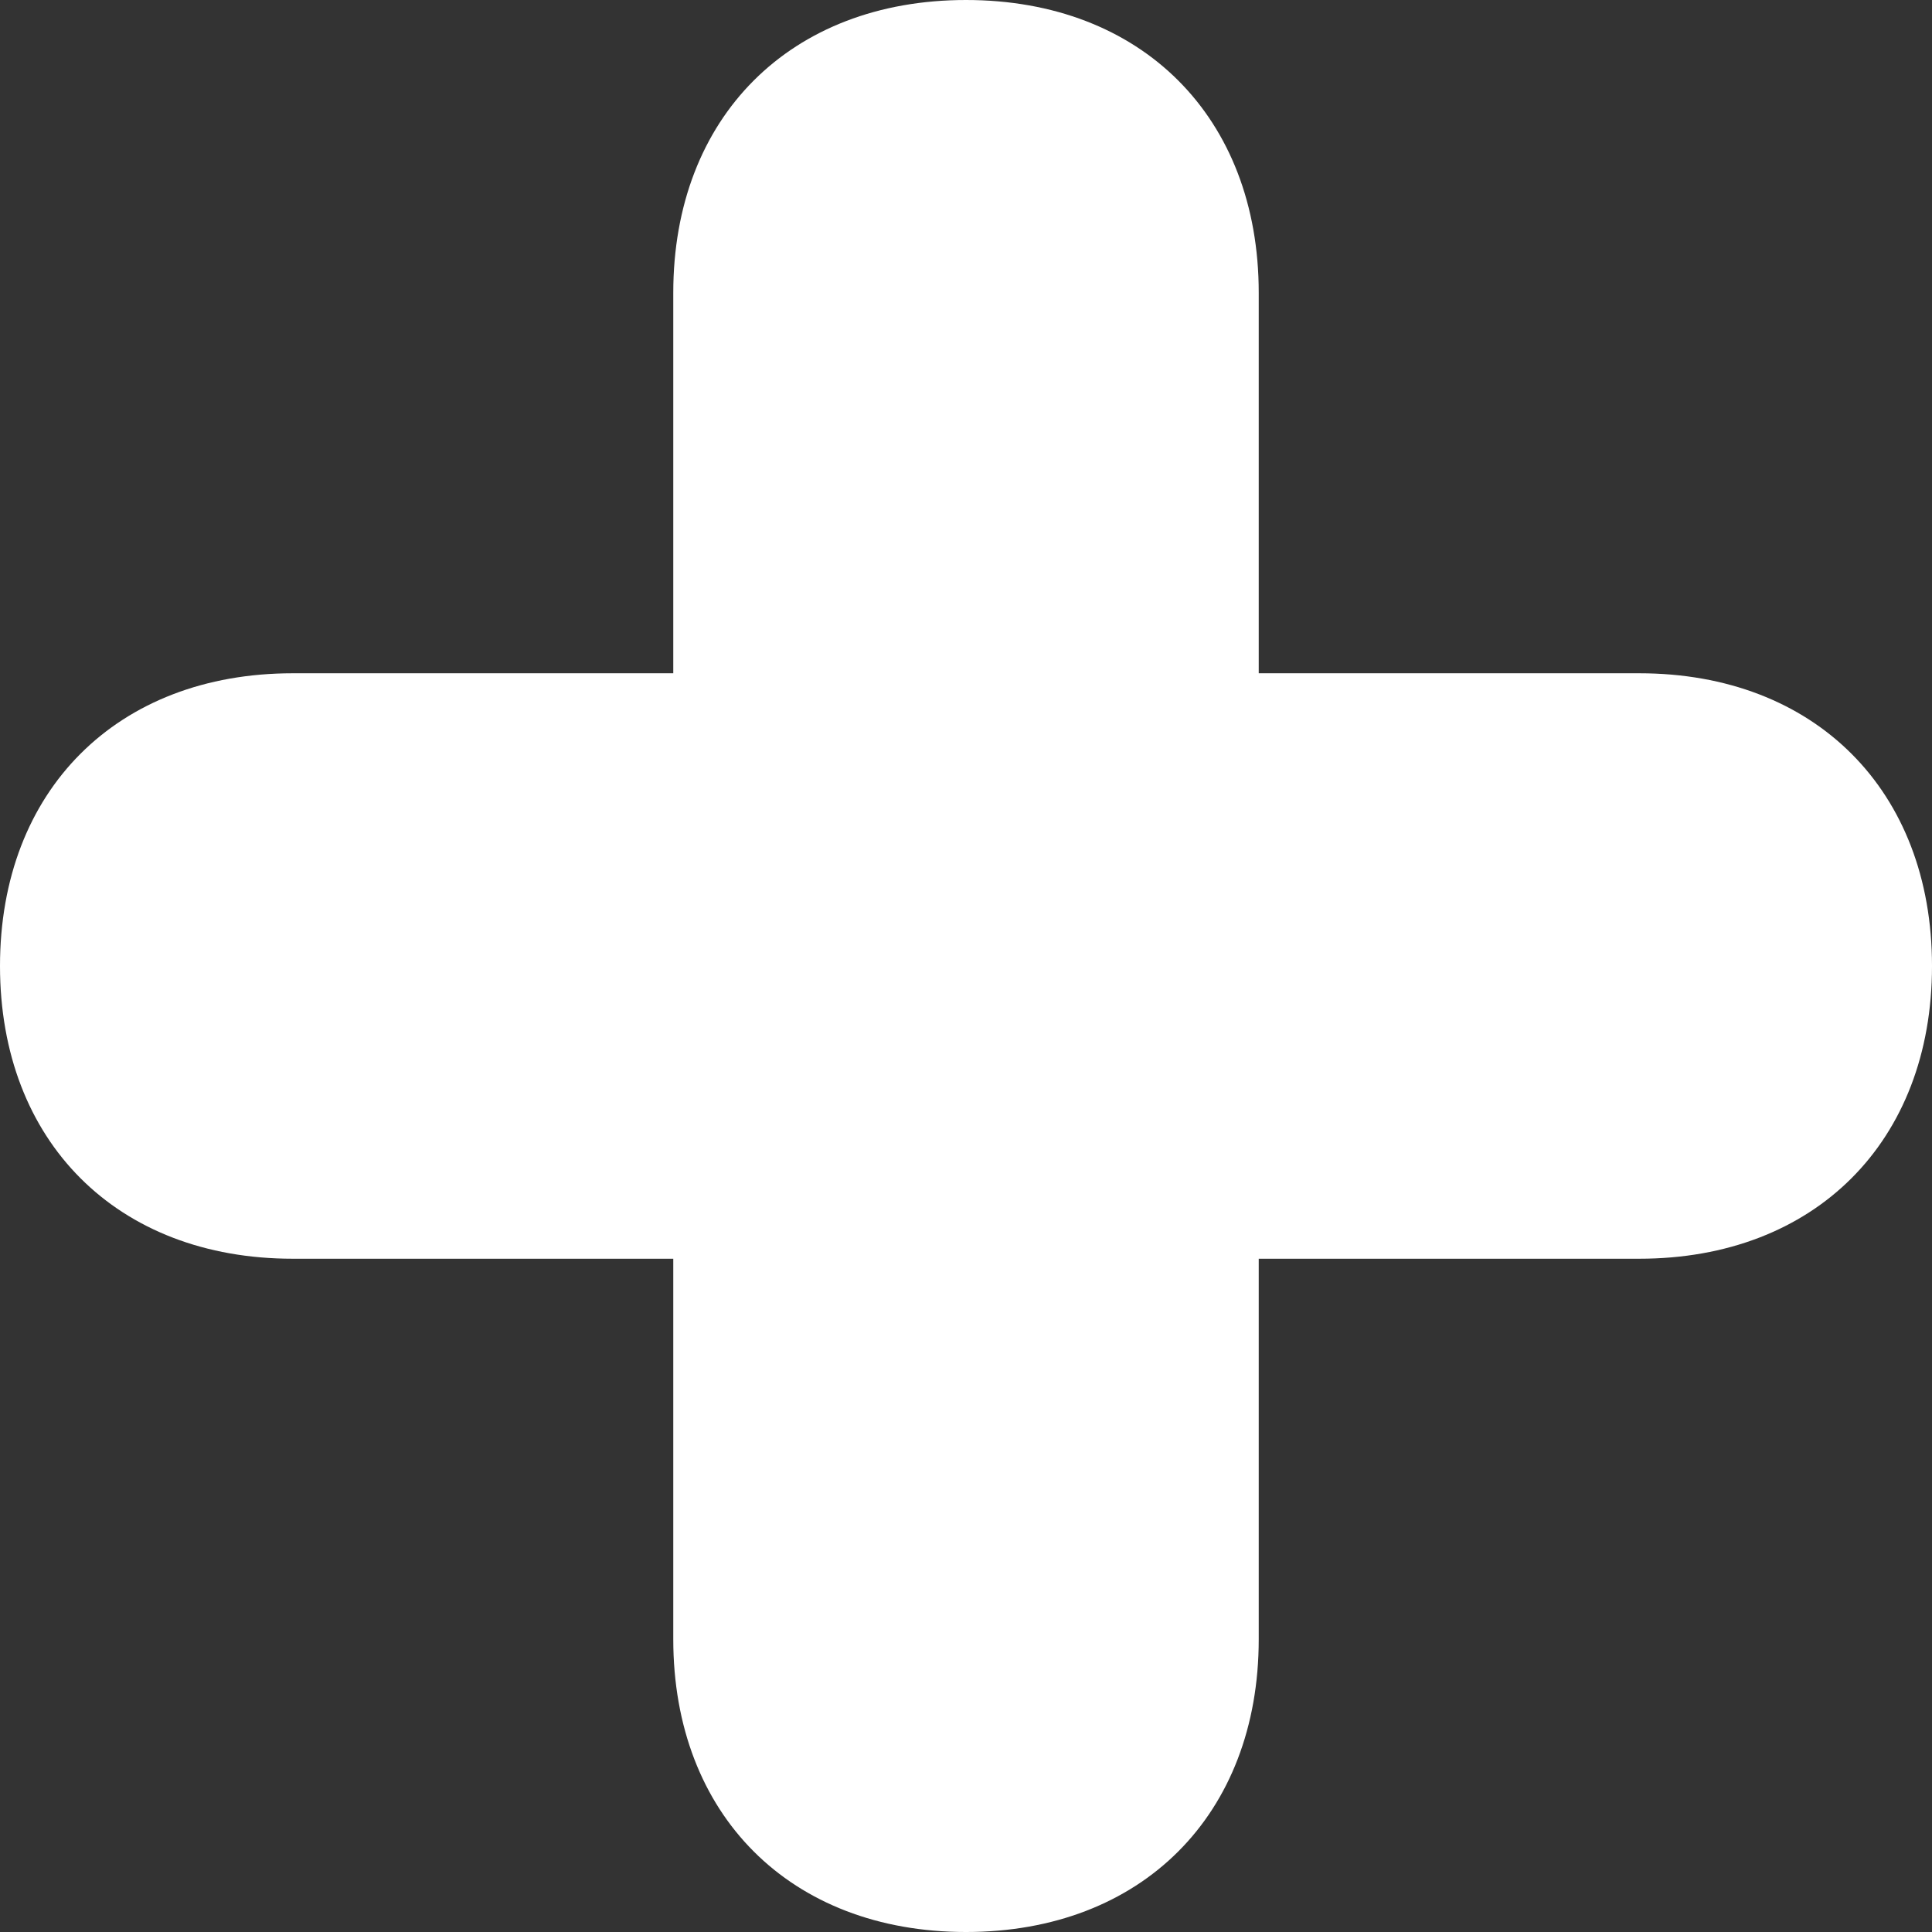
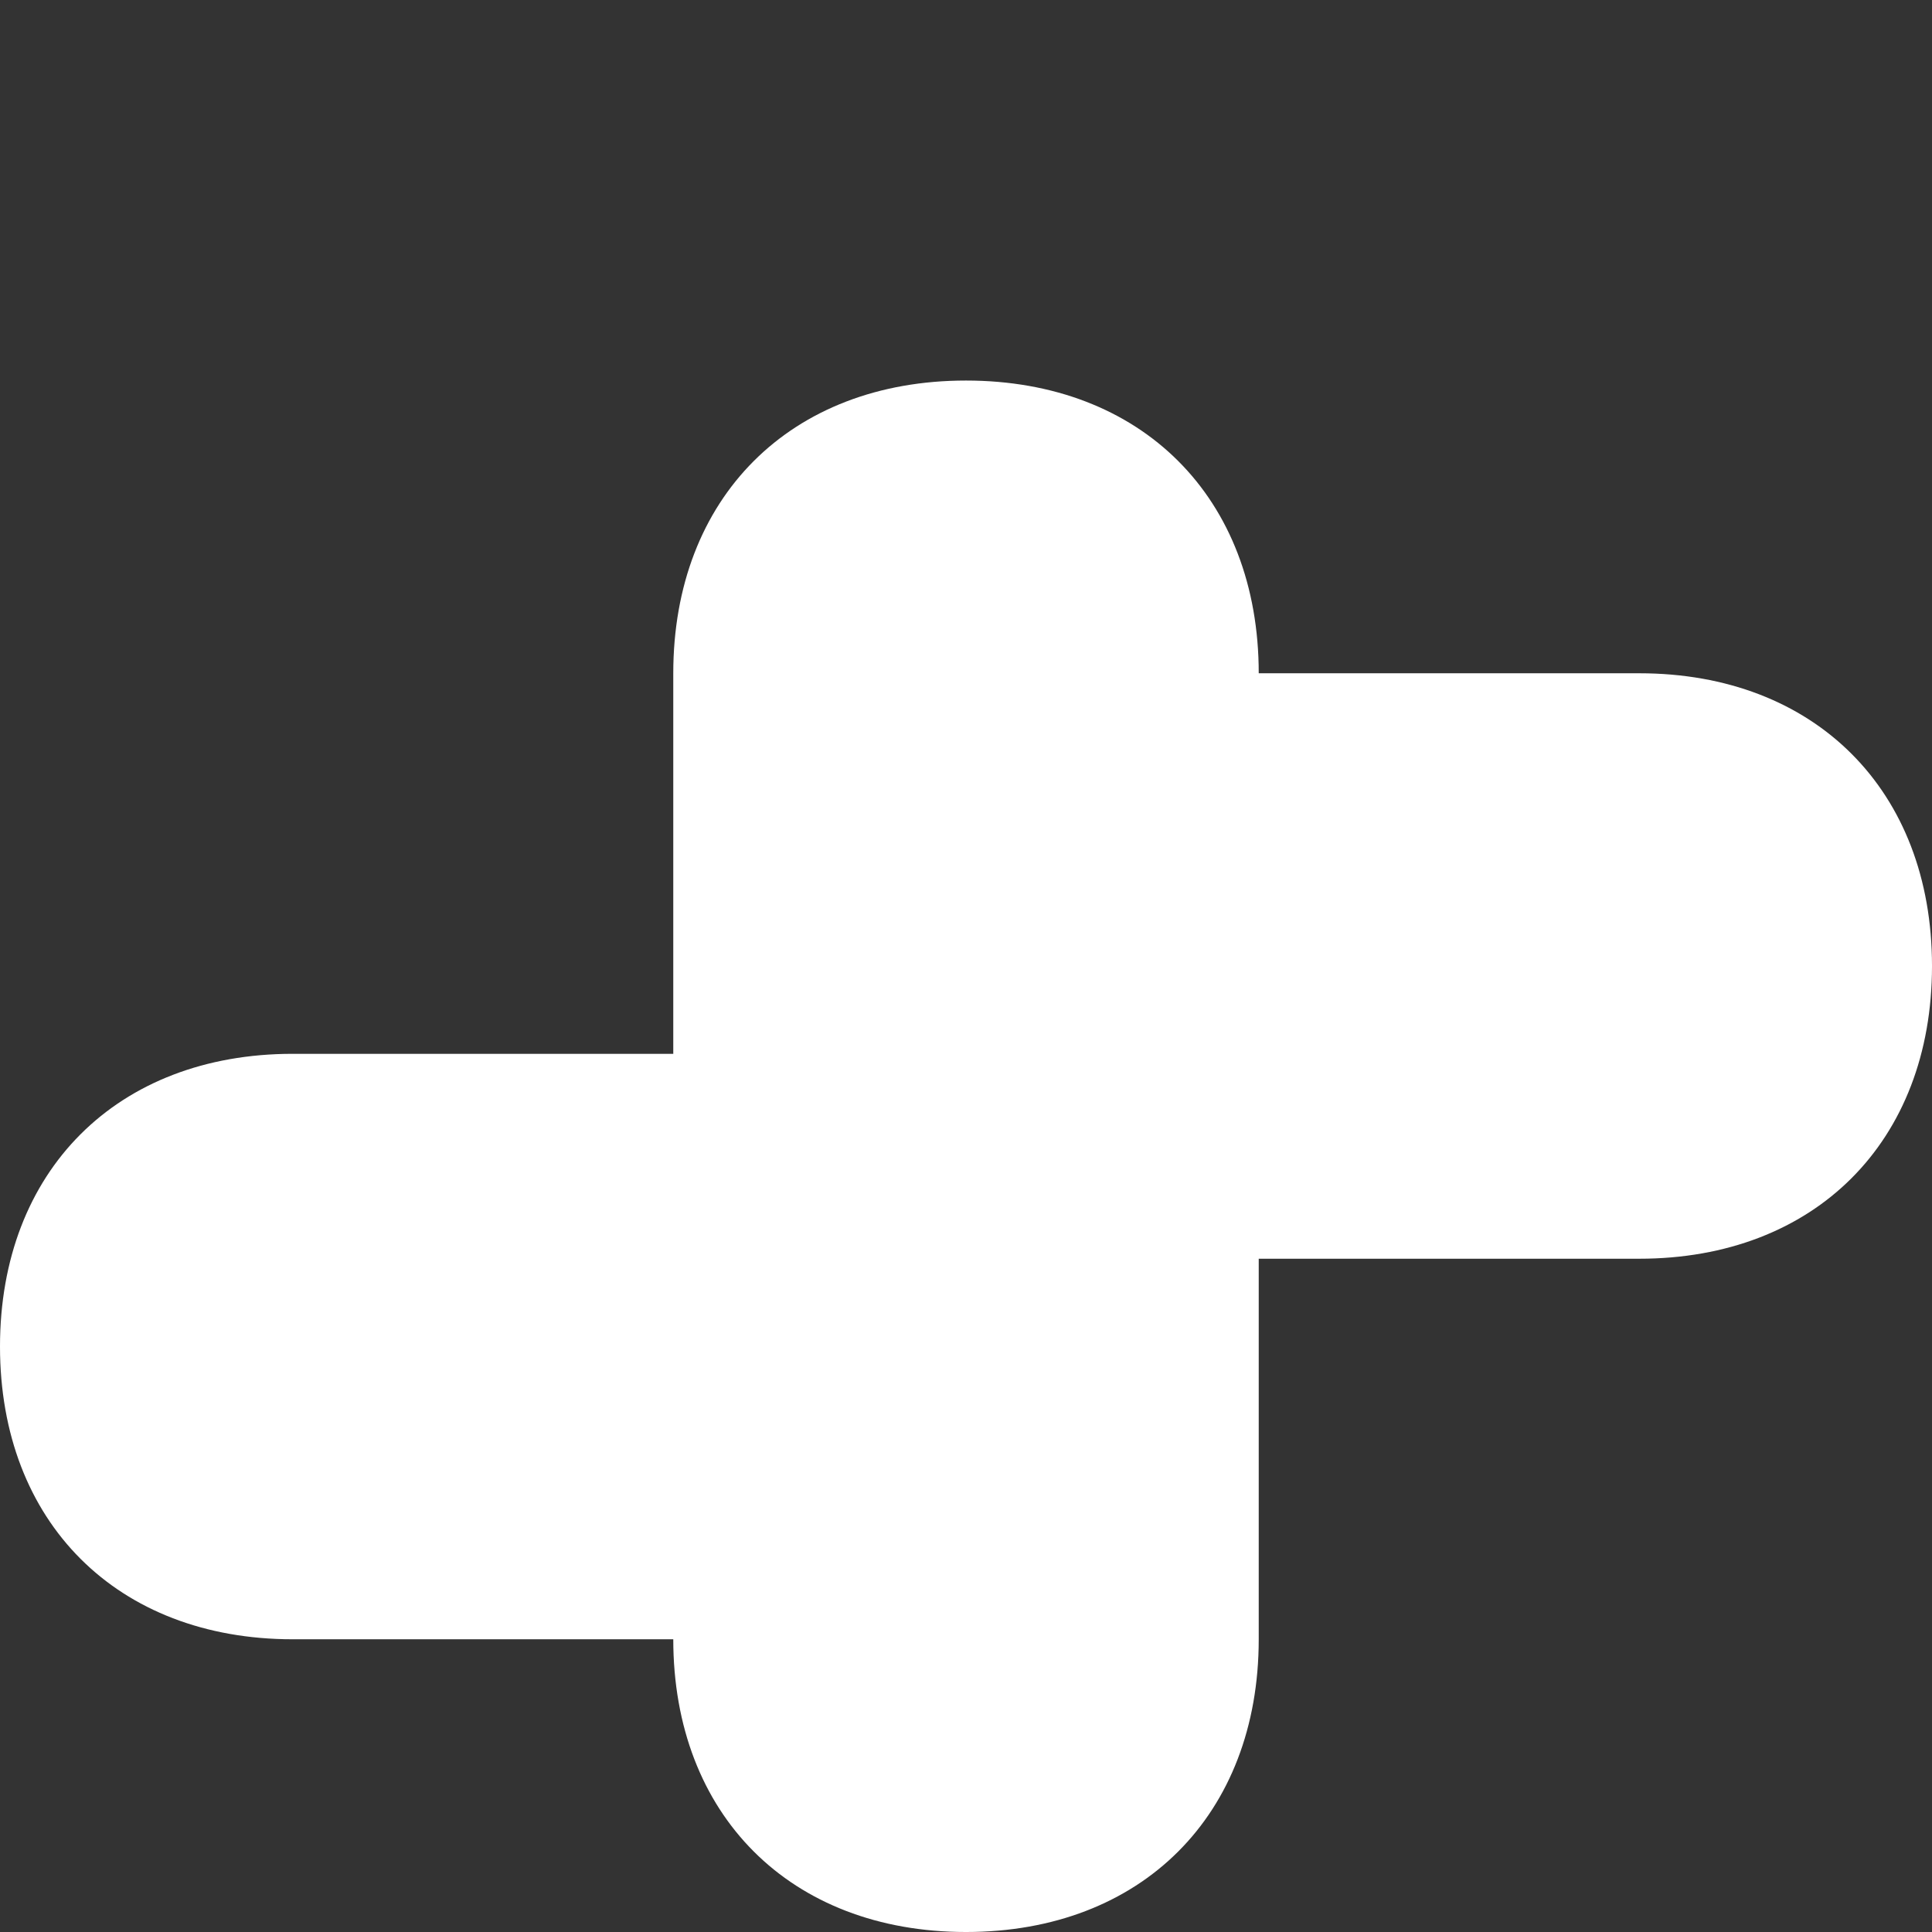
<svg xmlns="http://www.w3.org/2000/svg" version="1.1" id="Слой_1" x="0px" y="0px" viewBox="0 0 6.6 6.6" style="enable-background:new 0 0 6.6 6.6;" xml:space="preserve">
  <rect x="0" y="0" width="6.6" height="6.6" fill="#333333" stroke="none" />
  <style type="text/css">
	.st0{fill:#FFFFFF;}
</style>
-   <path class="st0" d="M2.3,4.3v1.3c0,0.6,0.4,1,1,1c0.6,0,1-0.4,1-1V4.3h1.3c0.6,0,1-0.4,1-1s-0.4-1-1-1H4.3V1c0-0.6-0.4-1-1-1  s-1,0.4-1,1v1.3H1c-0.6,0-1,0.4-1,1s0.4,1,1,1H2.3z" />
+   <path class="st0" d="M2.3,4.3v1.3c0,0.6,0.4,1,1,1c0.6,0,1-0.4,1-1V4.3h1.3c0.6,0,1-0.4,1-1s-0.4-1-1-1H4.3c0-0.6-0.4-1-1-1  s-1,0.4-1,1v1.3H1c-0.6,0-1,0.4-1,1s0.4,1,1,1H2.3z" />
</svg>